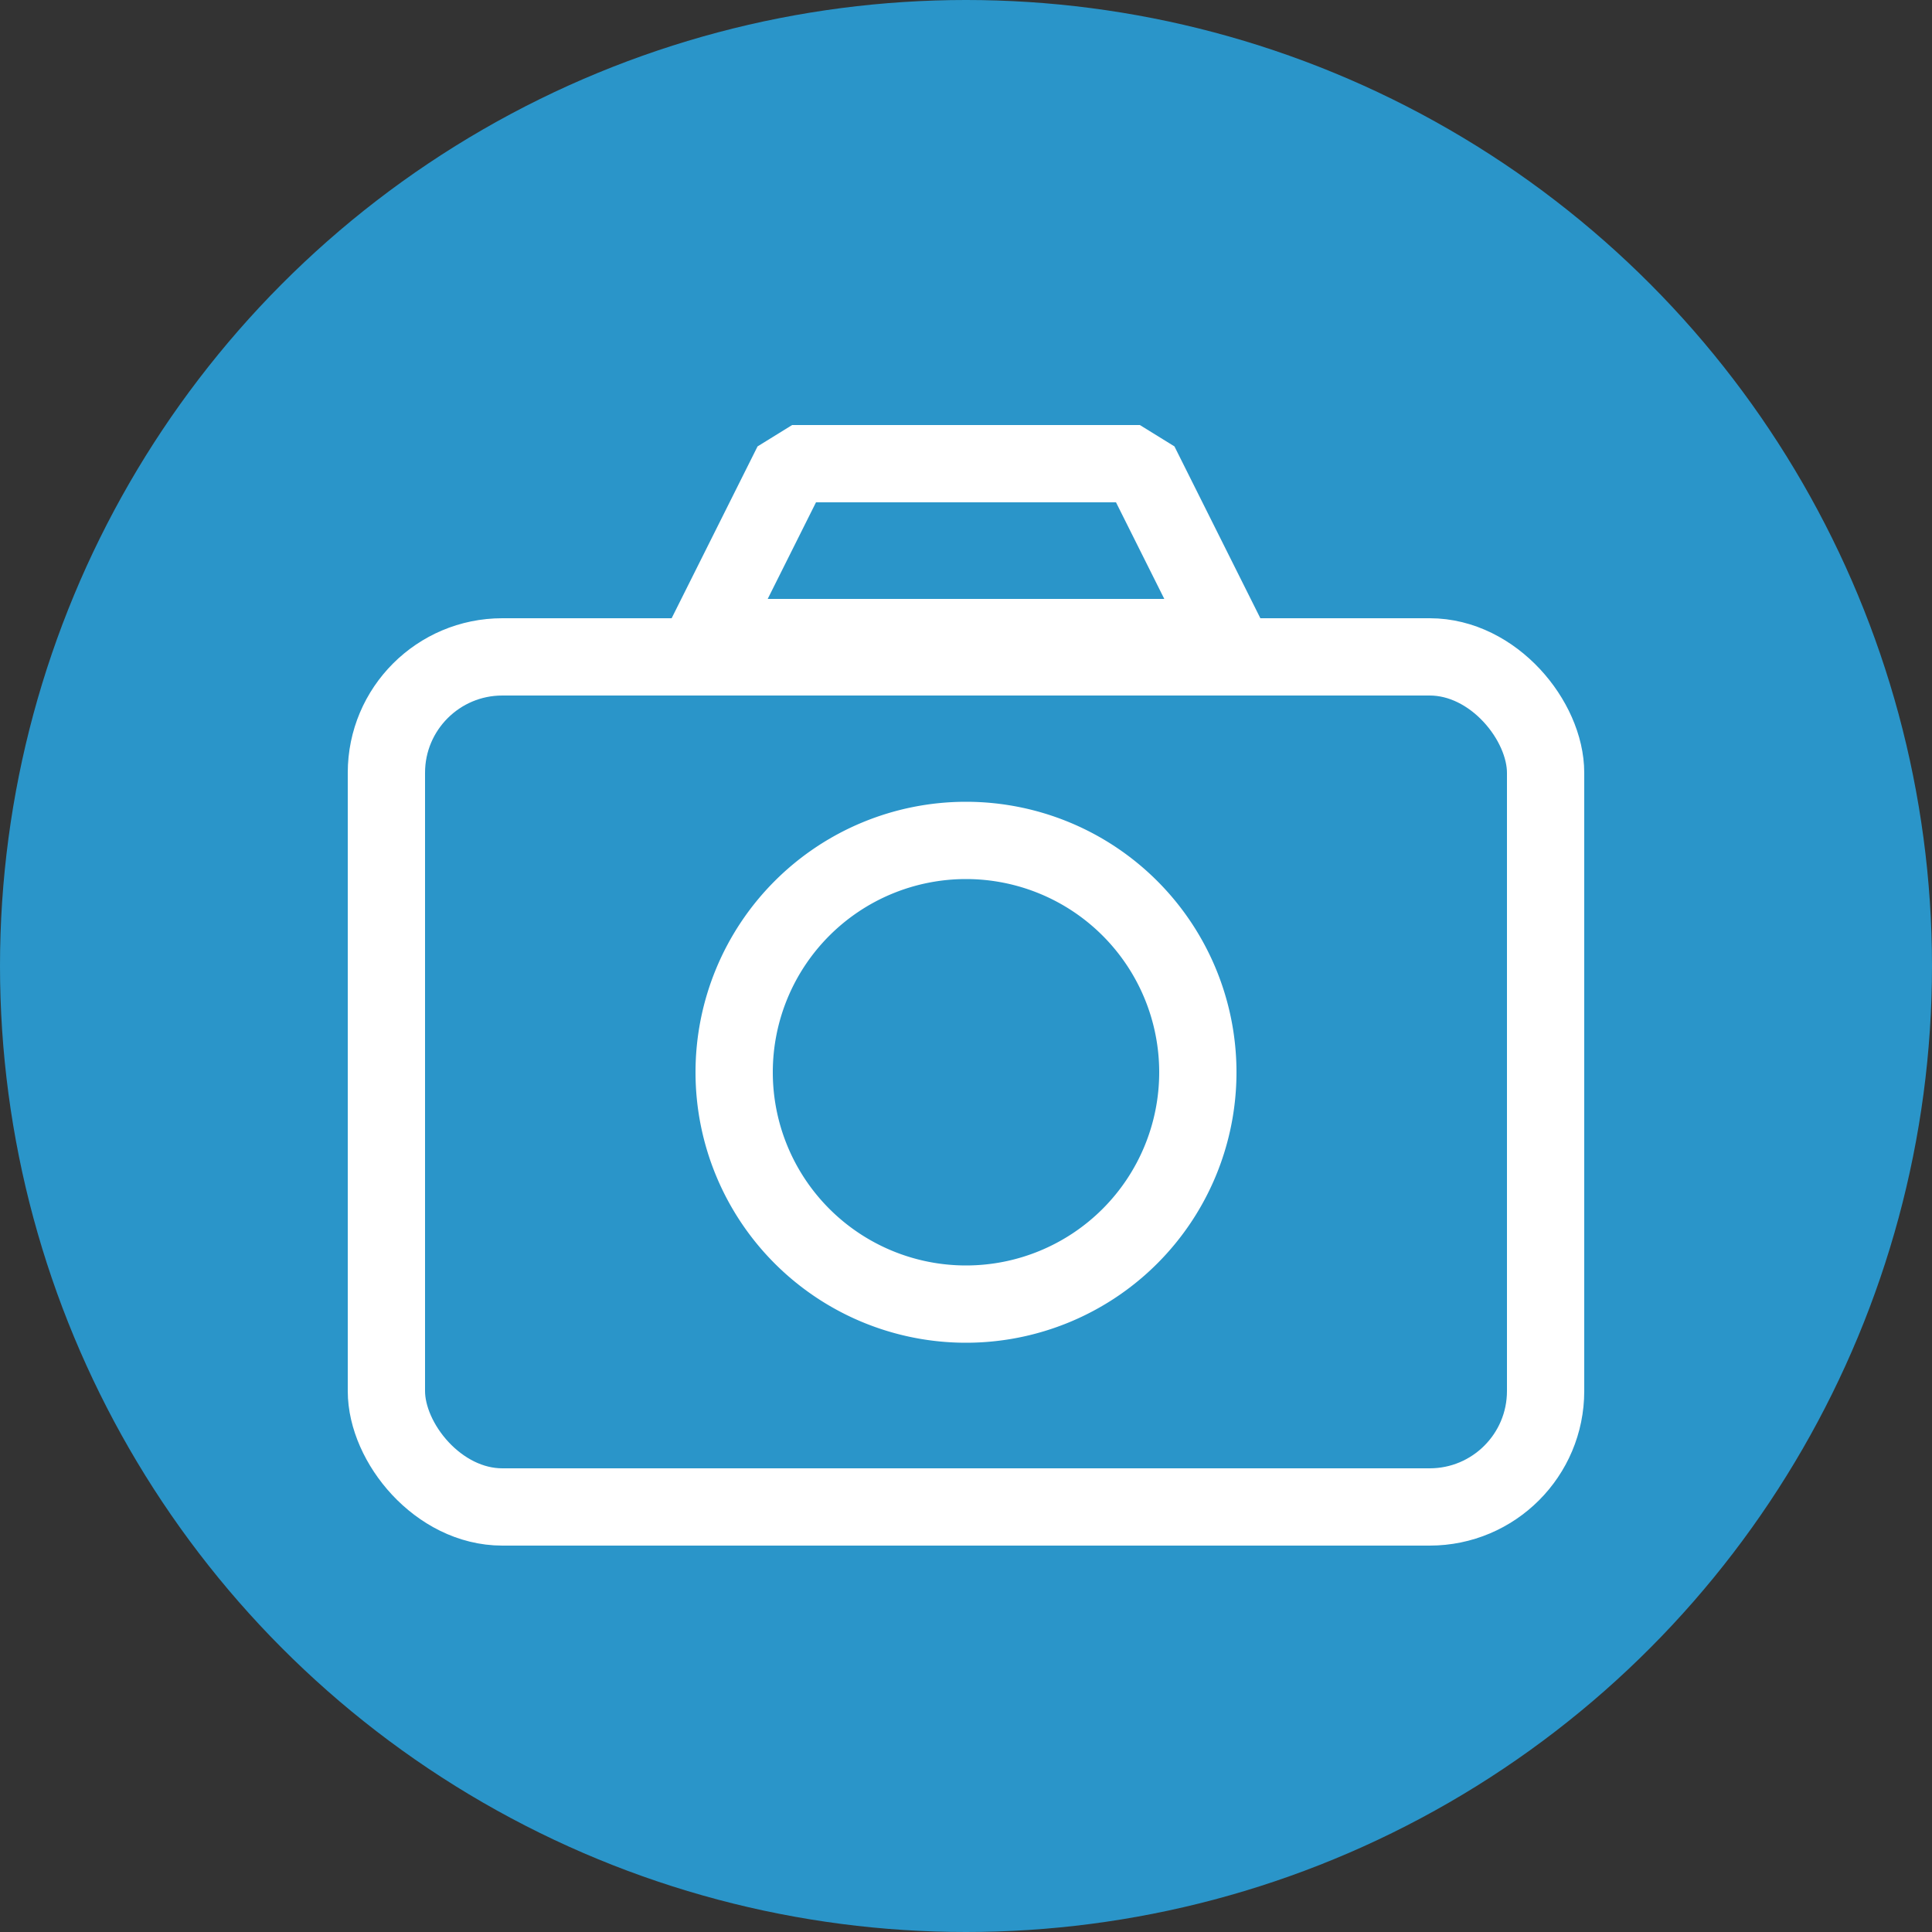
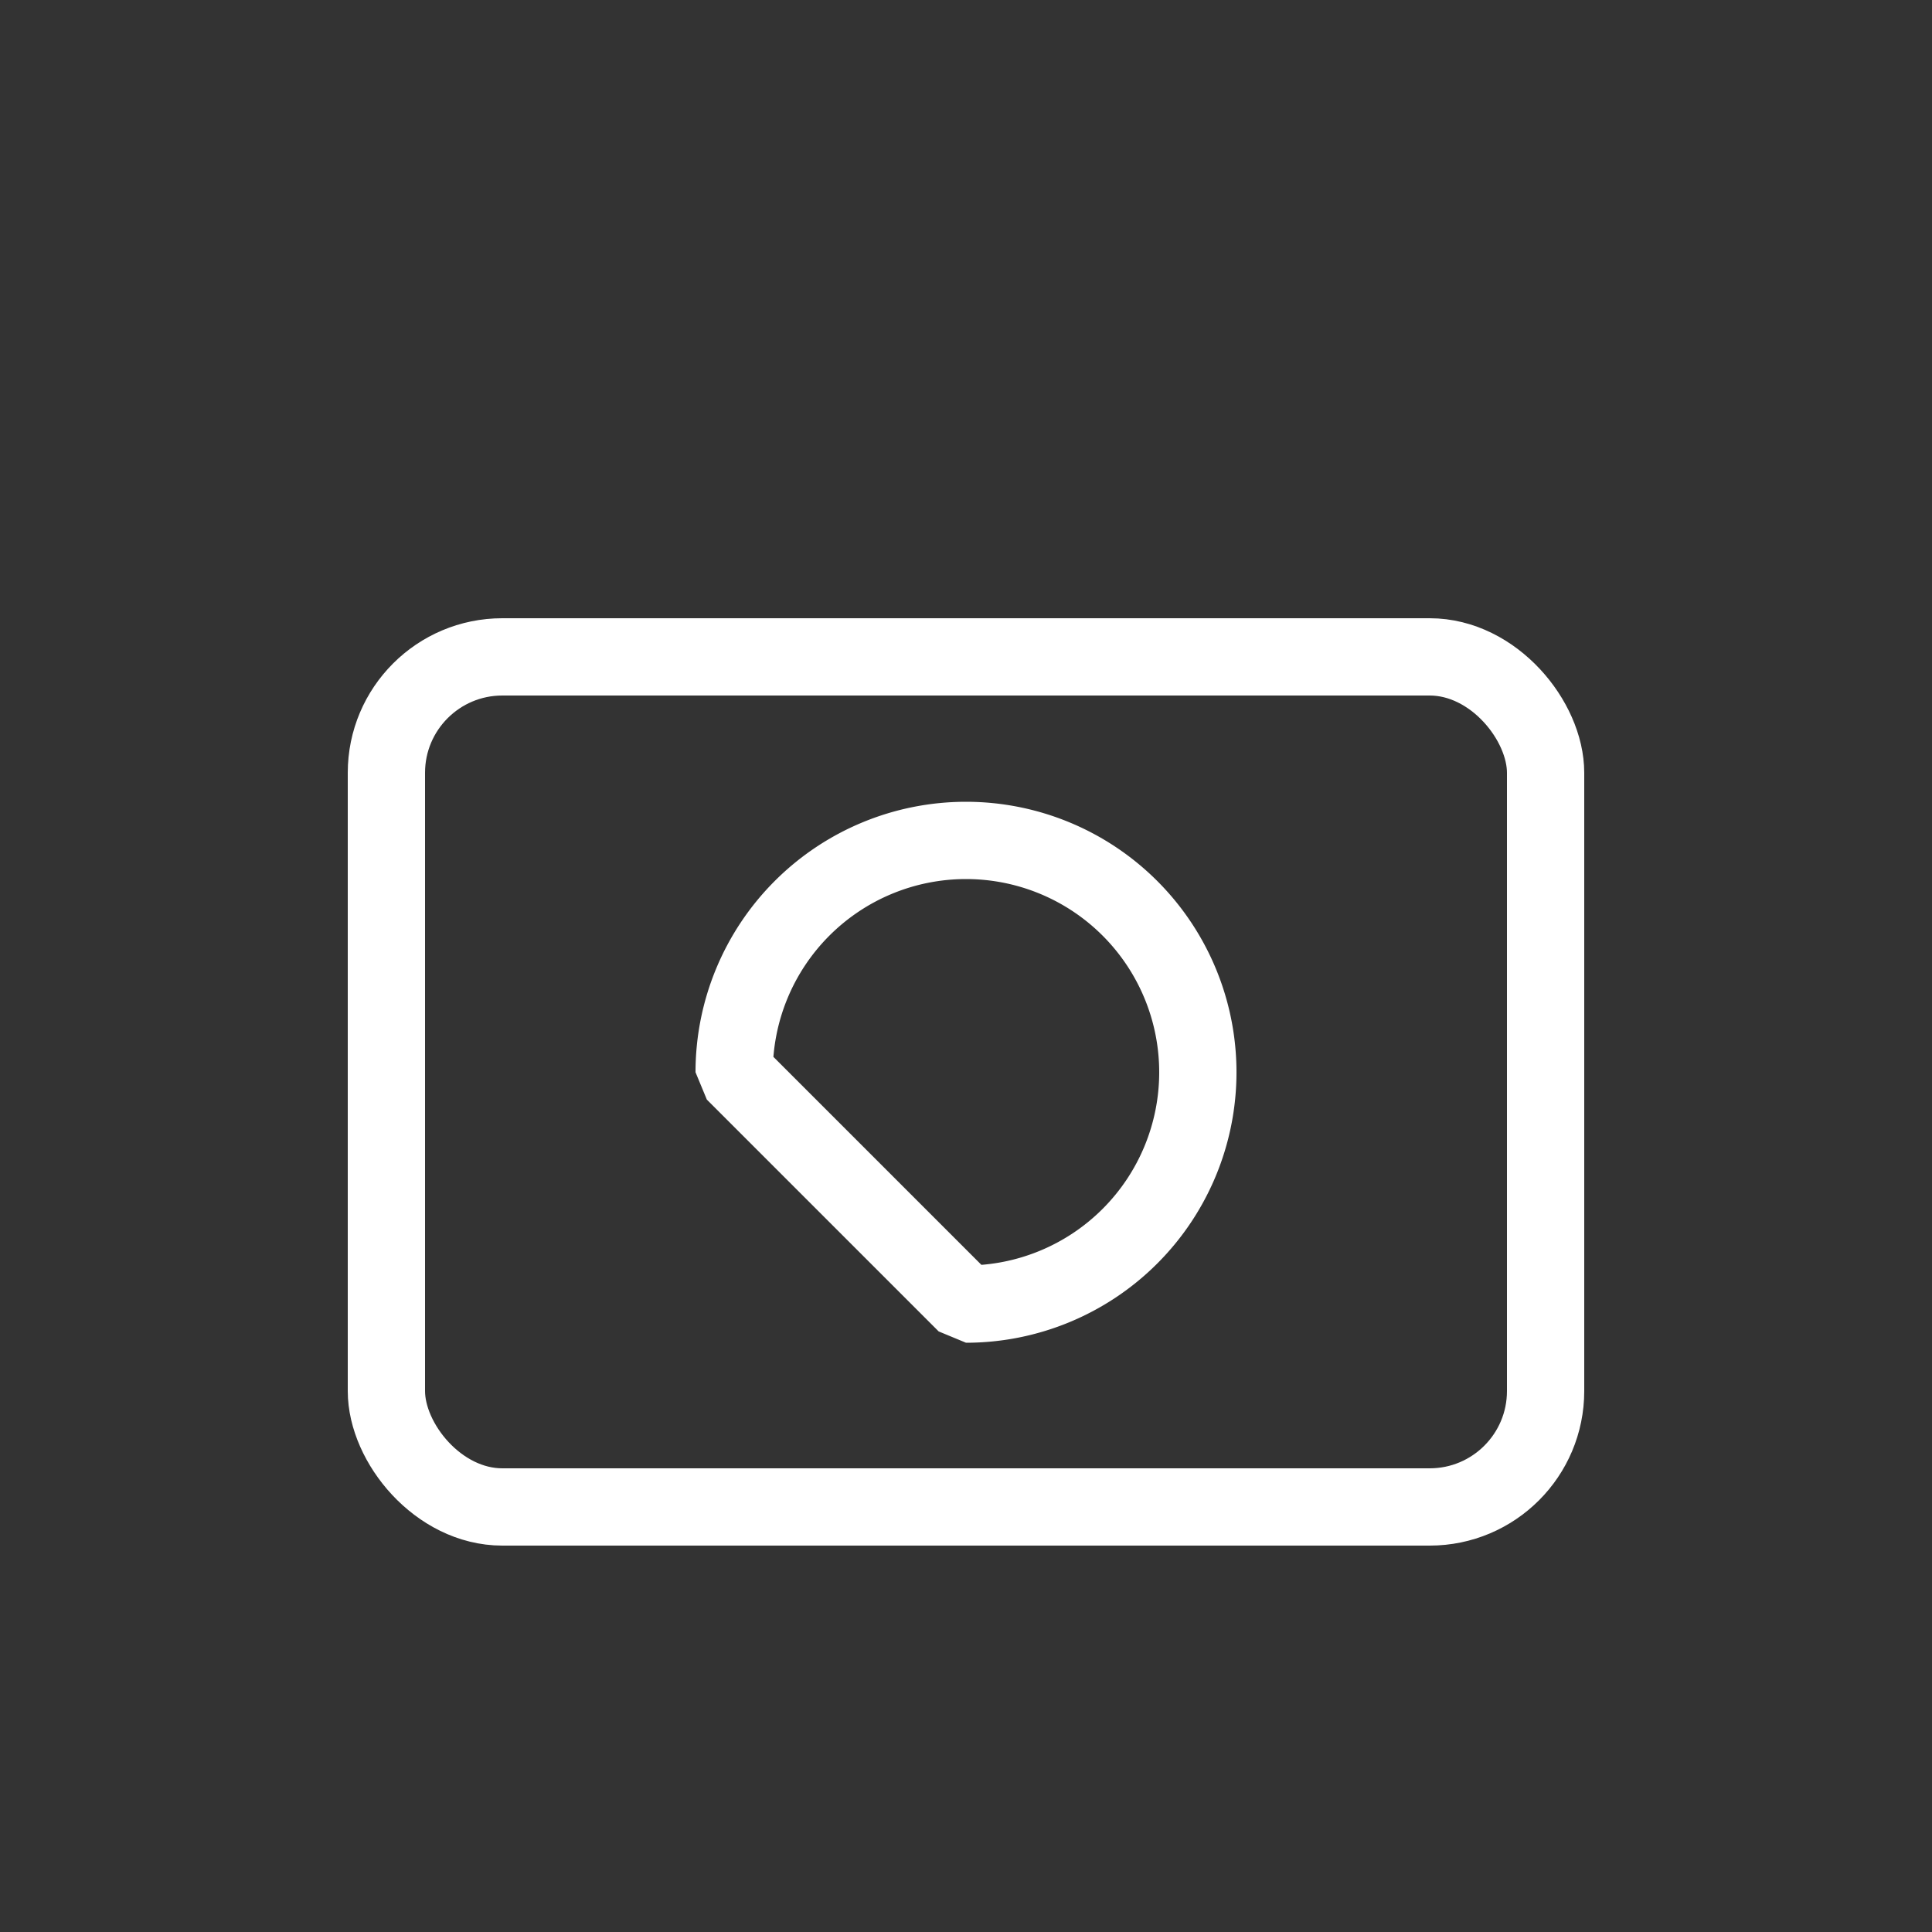
<svg xmlns="http://www.w3.org/2000/svg" width="50" height="50" viewBox="0 0 50 50">
  <rect x="0" y="0" width="50" height="50" fill="#333333" stroke="none" />
  <g id="グループ_7" data-name="グループ 7" transform="translate(-606 -631)">
-     <circle id="楕円形_77" data-name="楕円形 77" cx="25" cy="25" r="25" transform="translate(606 631)" fill="#2a95c9" />
    <g id="camera_1_" data-name="camera (1)" transform="translate(612 637)">
-       <path id="パス_62555" data-name="パス 62555" d="M15,10.5,17.25,6h9l2.25,4.5Z" transform="translate(-2.75)" fill="none" stroke="#fff" stroke-linejoin="bevel" stroke-width="2" />
      <rect id="長方形_3830" data-name="長方形 3830" width="30" height="22" rx="3" transform="translate(4 11)" fill="none" stroke="#fff" stroke-linejoin="bevel" stroke-width="2" />
-       <path id="パス_62556" data-name="パス 62556" d="M22,31a6,6,0,1,0-6-6A6,6,0,0,0,22,31Z" transform="translate(-3 -3.25)" fill="none" stroke="#fff" stroke-linejoin="bevel" stroke-width="2" />
+       <path id="パス_62556" data-name="パス 62556" d="M22,31a6,6,0,1,0-6-6Z" transform="translate(-3 -3.25)" fill="none" stroke="#fff" stroke-linejoin="bevel" stroke-width="2" />
    </g>
  </g>
</svg>